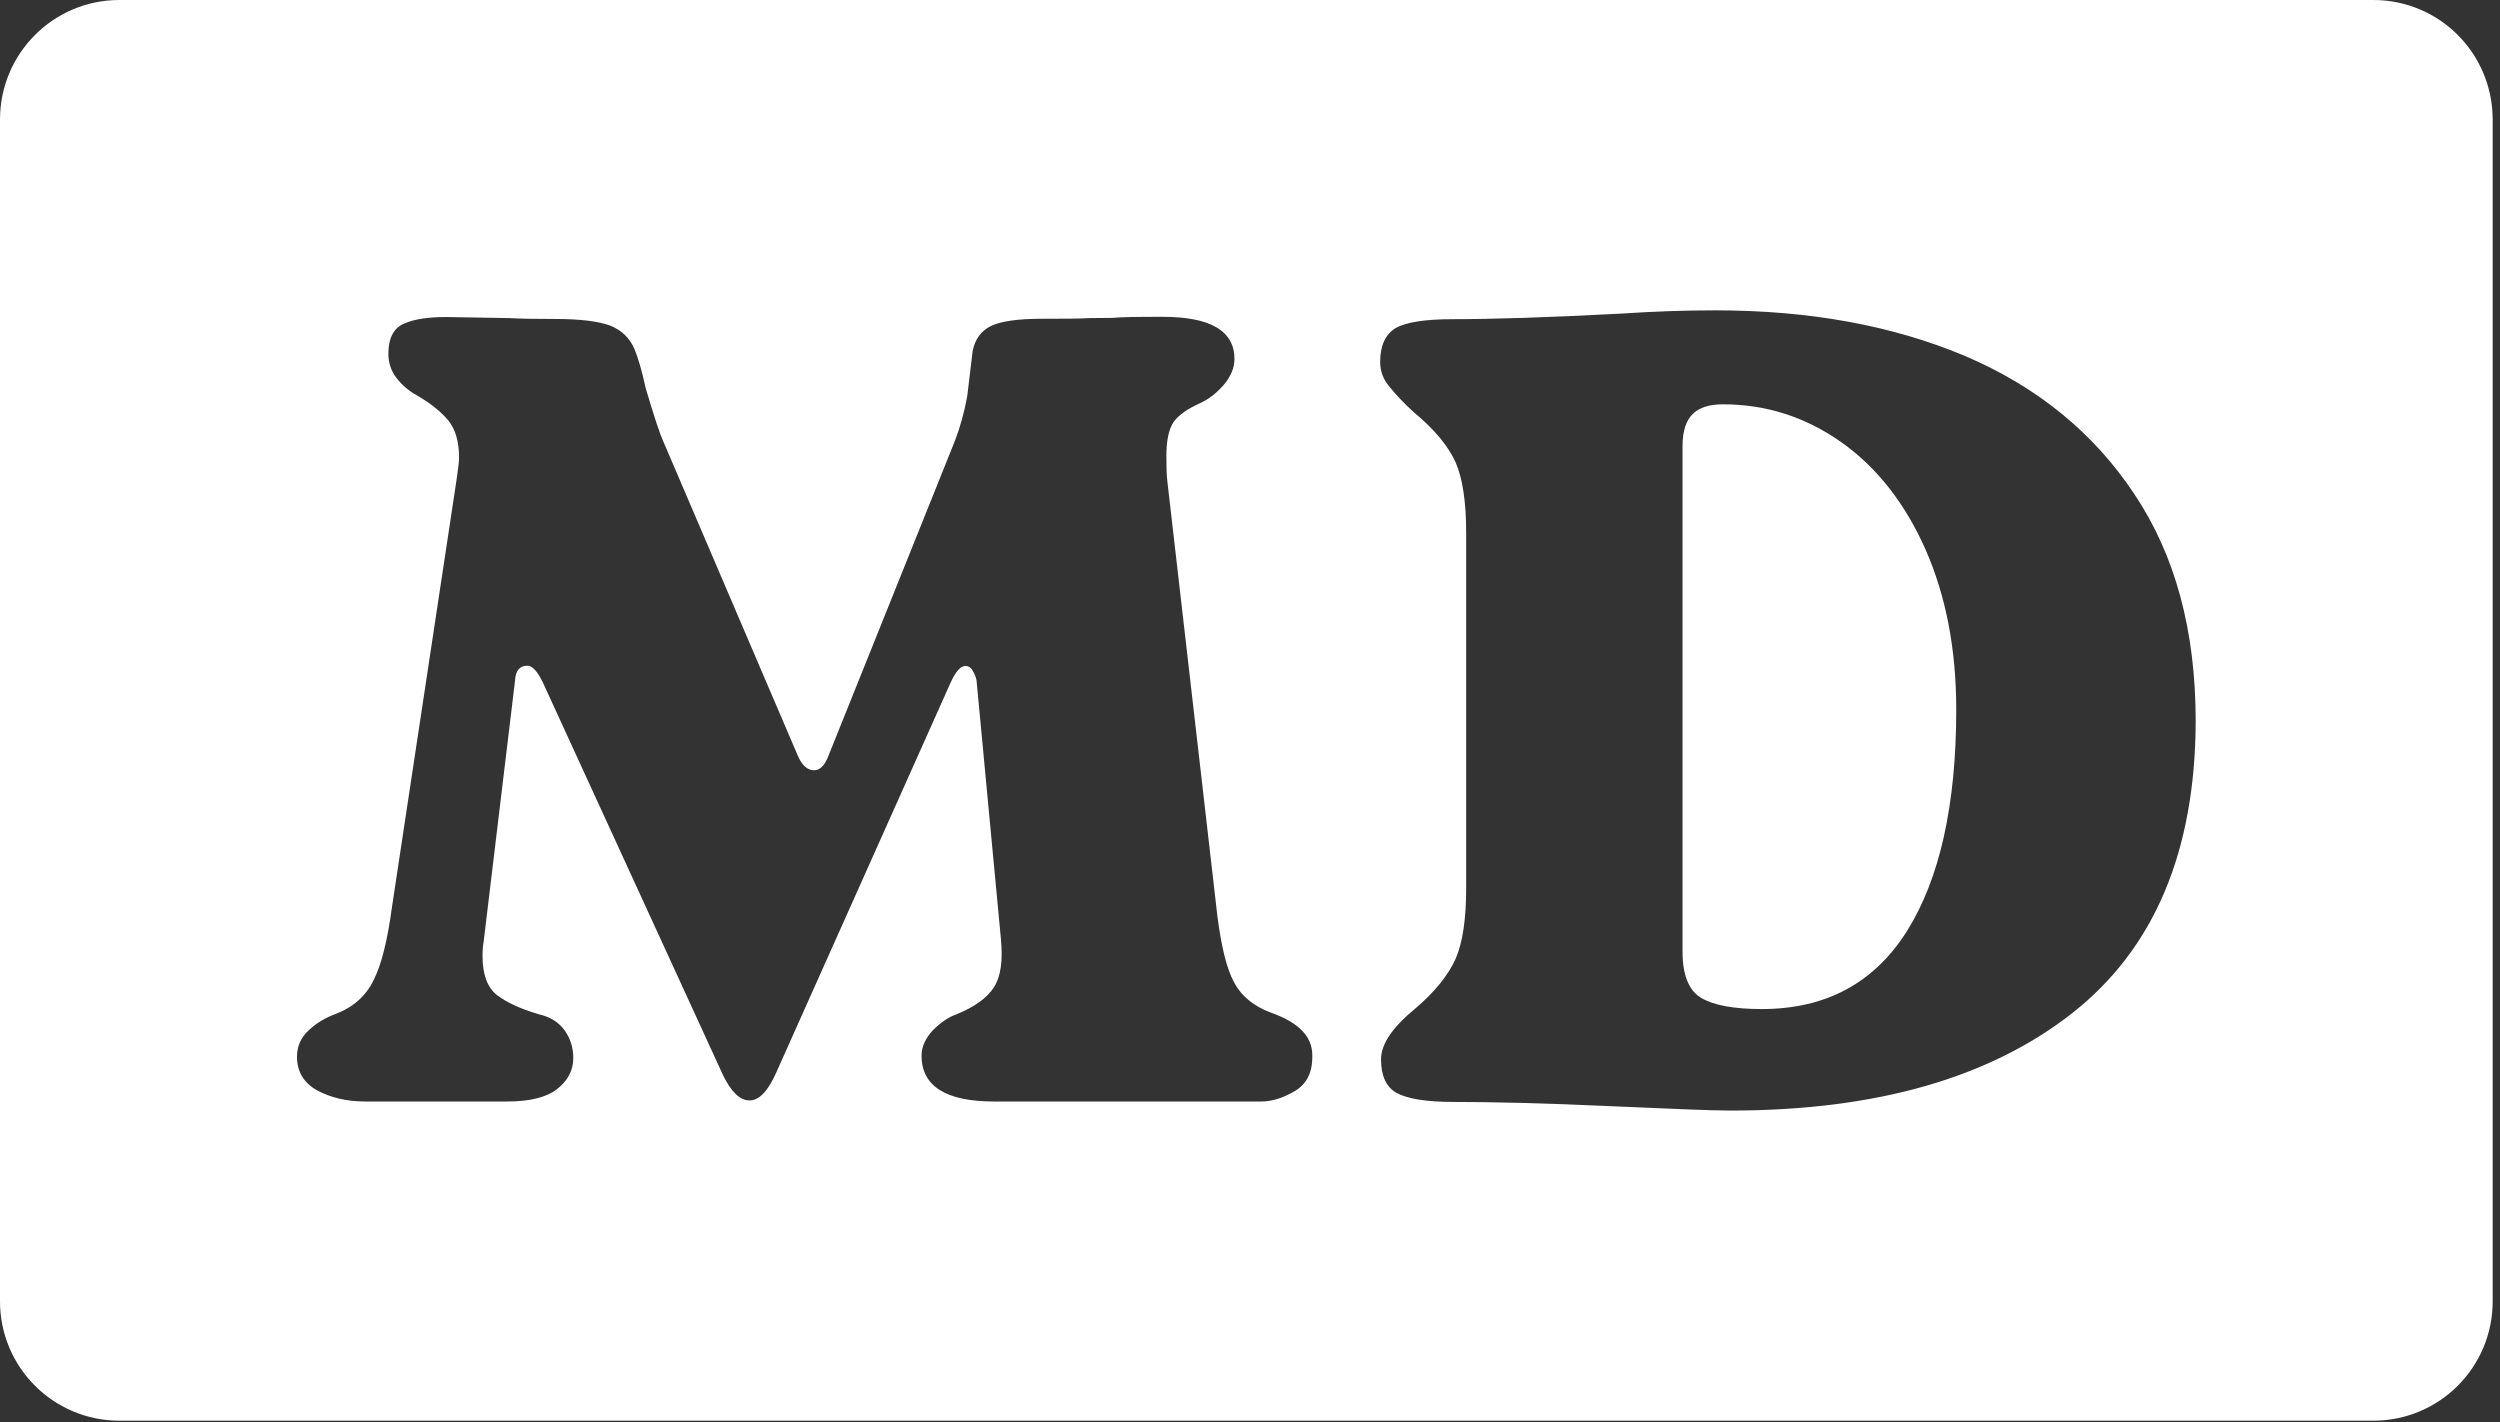
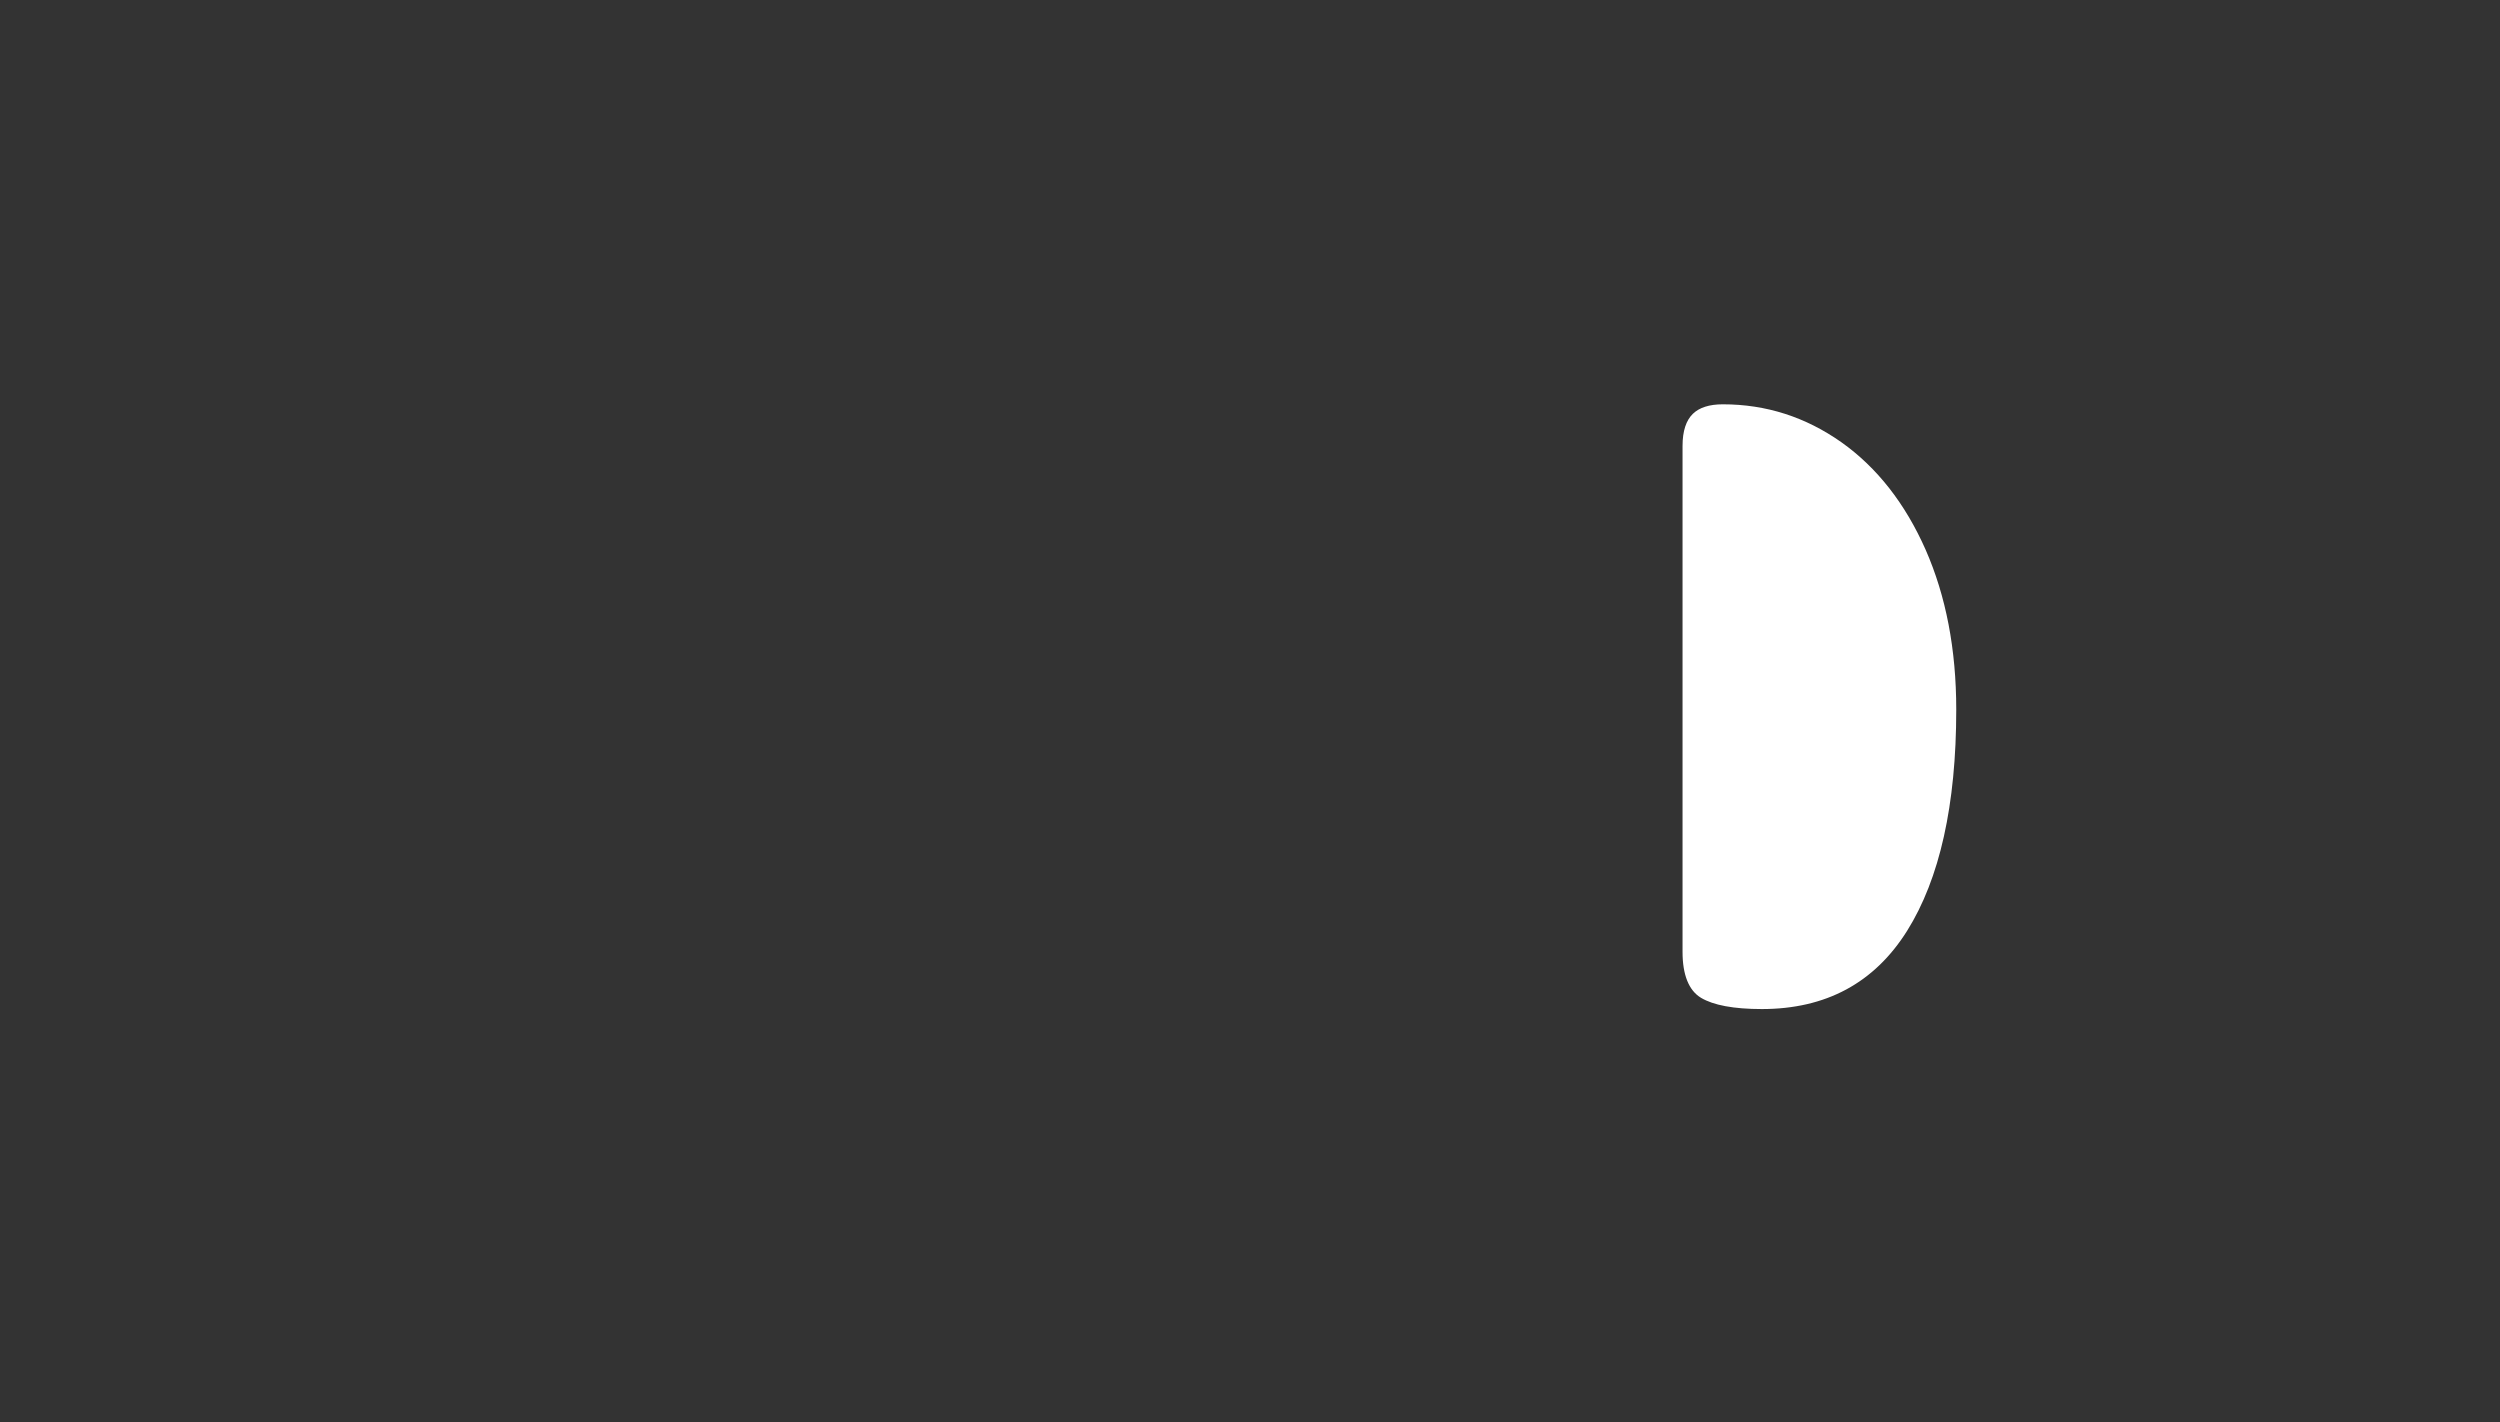
<svg xmlns="http://www.w3.org/2000/svg" version="1.1" id="Capa_1" x="0px" y="0px" viewBox="0 0 116 66" style="enable-background:new 0 0 116 66;" xml:space="preserve">
  <rect x="0" y="0" width="116" height="66" fill="#333333" stroke="none" />
  <style type="text/css">
	.st0{fill:#FFFFFF;}
</style>
  <g>
    <g>
      <path class="st0" d="M85.44,20.52c-1.66-1.17-3.49-1.76-5.5-1.76c-0.63,0-1.09,0.15-1.39,0.44c-0.31,0.3-0.48,0.79-0.48,1.49    v23.48c0,1.06,0.29,1.79,0.86,2.13c0.57,0.34,1.51,0.52,2.82,0.52c2.97,0,5.22-1.21,6.74-3.63c1.51-2.41,2.28-5.84,2.28-10.26    c0-2.81-0.48-5.28-1.42-7.42C88.4,23.36,87.09,21.69,85.44,20.52z" />
-       <path class="st0" d="M110.12,0H5.54C2.48,0,0,2.48,0,5.55v54.83c0,3.06,2.48,5.54,5.54,5.54h104.58c3.07,0,5.54-2.48,5.54-5.54    V5.55C115.66,2.48,113.19,0,110.12,0z M60.09,50.62c-0.56,0.33-1.08,0.49-1.57,0.49H46.13c-2.24,0-3.37-0.71-3.37-2.13    c0-0.41,0.18-0.8,0.52-1.17c0.35-0.35,0.71-0.61,1.09-0.74c0.86-0.35,1.45-0.78,1.76-1.28c0.31-0.49,0.41-1.24,0.31-2.25    l-1.13-11.98c-0.04-0.18-0.11-0.33-0.19-0.46c-0.08-0.14-0.2-0.2-0.33-0.2c-0.11,0-0.23,0.07-0.34,0.2    c-0.12,0.14-0.23,0.33-0.34,0.57l-8.09,18.09c-0.38,0.86-0.79,1.3-1.24,1.3c-0.45,0-0.86-0.4-1.24-1.19l-8.35-18.2    c-0.25-0.52-0.49-0.78-0.72-0.78c-0.35,0-0.55,0.22-0.57,0.67L22.44,43.7c-0.03,0.16-0.05,0.38-0.05,0.67    c0,0.86,0.23,1.46,0.68,1.81c0.45,0.34,1.1,0.64,1.96,0.89c0.52,0.12,0.91,0.38,1.17,0.74c0.26,0.37,0.4,0.79,0.4,1.28    c0,0.59-0.26,1.06-0.76,1.45c-0.49,0.38-1.27,0.57-2.31,0.57h-6.58c-0.87,0-1.61-0.18-2.24-0.52c-0.61-0.34-0.93-0.86-0.93-1.56    c0-0.48,0.18-0.89,0.55-1.23c0.35-0.33,0.76-0.57,1.21-0.74c0.83-0.31,1.43-0.83,1.79-1.57c0.37-0.72,0.65-1.86,0.86-3.42l3-19.85    c0.07-0.48,0.11-0.82,0.11-0.98c0-0.74-0.16-1.3-0.49-1.72c-0.34-0.41-0.82-0.8-1.49-1.19c-0.37-0.2-0.68-0.48-0.93-0.8    c-0.25-0.33-0.37-0.7-0.37-1.12c0-0.72,0.25-1.19,0.72-1.39c0.49-0.22,1.15-0.31,1.98-0.31l2.91,0.05    c0.52,0.03,1.23,0.04,2.13,0.04c1.17,0,2.02,0.11,2.56,0.31c0.53,0.22,0.9,0.57,1.12,1.09c0.16,0.38,0.34,0.98,0.52,1.81    c0.38,1.28,0.65,2.11,0.82,2.48l6.22,14.53c0.2,0.49,0.46,0.72,0.78,0.72c0.27,0,0.5-0.23,0.68-0.72l5.85-14.57    c0.25-0.65,0.44-1.35,0.57-2.07c0.18-1.49,0.26-2.2,0.26-2.13c0.11-0.52,0.38-0.89,0.83-1.12c0.45-0.22,1.24-0.34,2.39-0.34    c0.97,0,1.69,0,2.17-0.03c0.49,0,0.85-0.01,1.09-0.01c0.38-0.04,1.16-0.05,2.33-0.05c2.21,0,3.33,0.65,3.33,1.96    c0,0.42-0.18,0.82-0.5,1.2c-0.33,0.38-0.68,0.65-1.06,0.83c-0.61,0.27-1.04,0.57-1.27,0.9c-0.22,0.33-0.33,0.86-0.33,1.58    c0,0.48,0.01,0.89,0.05,1.2l2.32,20.16c0.18,1.38,0.42,2.39,0.76,3.03c0.33,0.64,0.9,1.12,1.73,1.43c1.27,0.45,1.91,1.1,1.91,1.96    C60.91,49.75,60.64,50.29,60.09,50.62z M96.15,47.01c-3.82,3-9.1,4.52-15.85,4.52c-0.9,0-2.73-0.08-5.48-0.2    c-3.25-0.15-5.7-0.2-7.37-0.2c-1.28,0-2.16-0.15-2.65-0.42c-0.48-0.27-0.72-0.79-0.72-1.56c0-0.7,0.52-1.47,1.56-2.33    c0.94-0.79,1.56-1.58,1.9-2.33c0.33-0.76,0.49-1.86,0.49-3.27V24.72c0-1.42-0.16-2.51-0.49-3.27c-0.34-0.75-0.98-1.53-1.95-2.33    c-0.48-0.44-0.86-0.85-1.13-1.19c-0.29-0.34-0.42-0.72-0.42-1.15c0-0.75,0.25-1.27,0.72-1.56c0.49-0.27,1.36-0.41,2.65-0.41    c1.83,0,4.45-0.08,7.83-0.26c1.49-0.1,2.95-0.15,4.35-0.15c4.37,0,8.21,0.7,11.57,2.11c3.34,1.42,5.98,3.56,7.87,6.41    c1.91,2.85,2.85,6.36,2.85,10.55C101.86,39.49,99.97,44.01,96.15,47.01z" />
    </g>
  </g>
</svg>